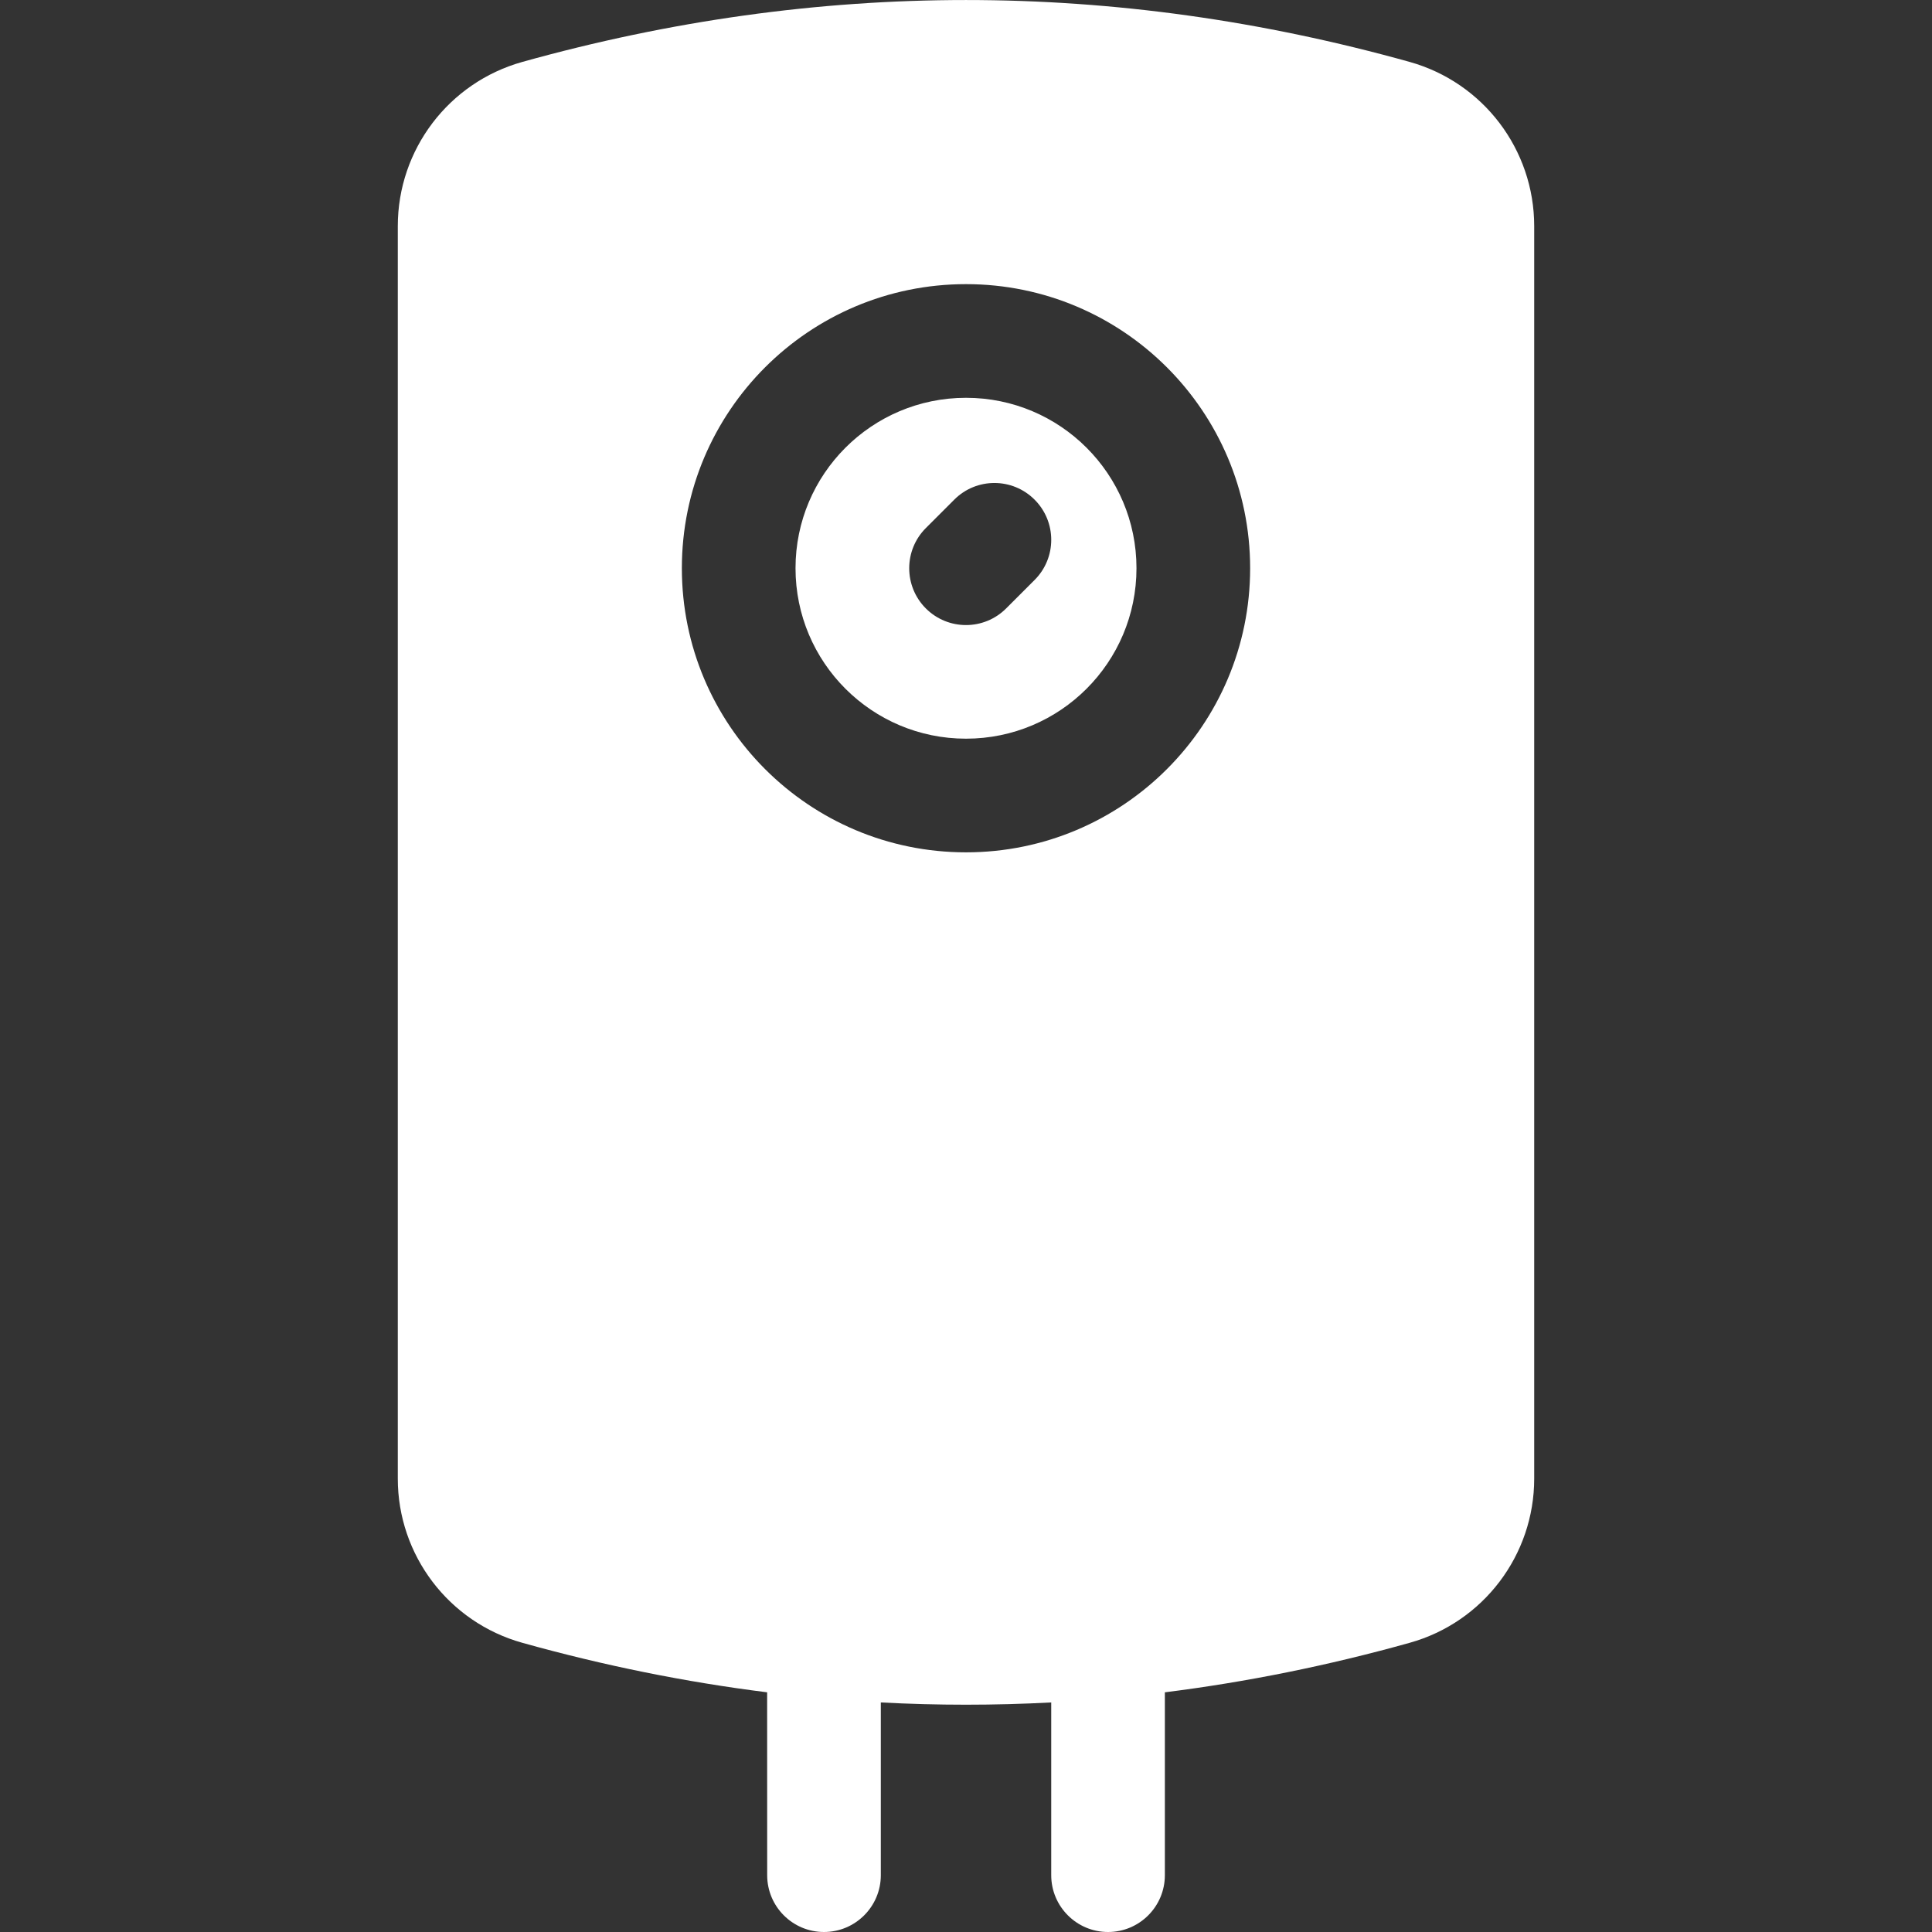
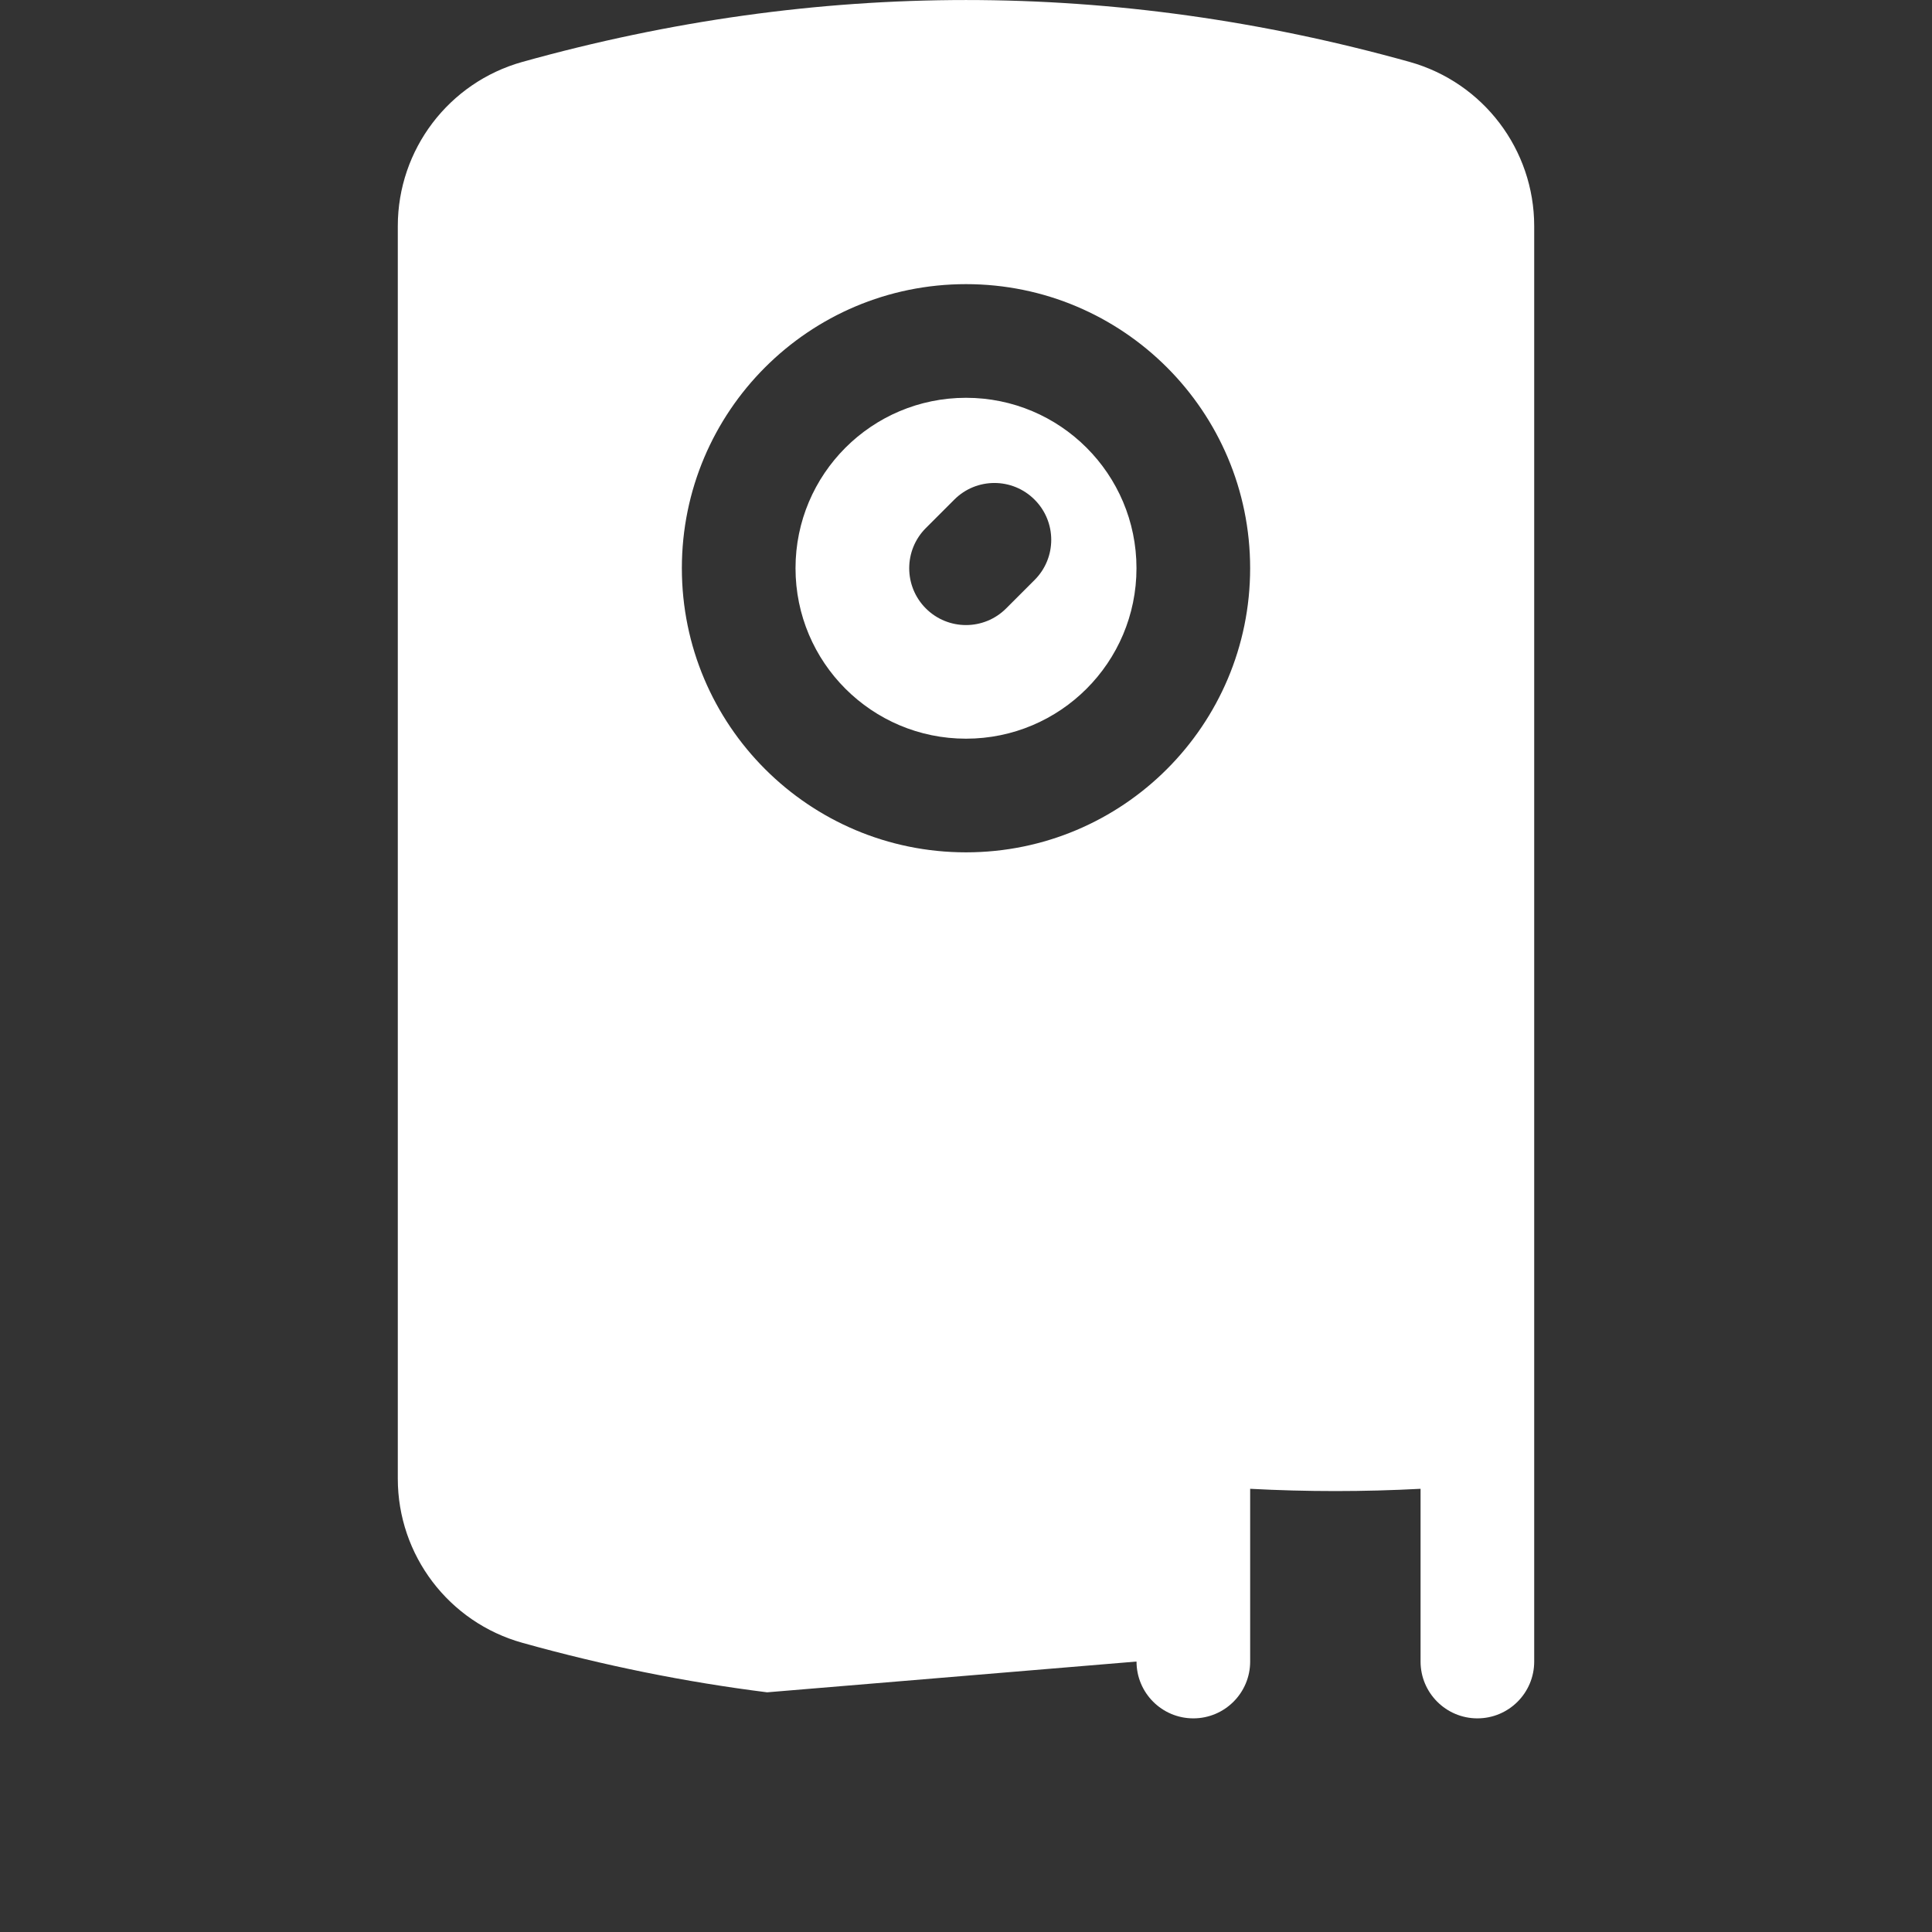
<svg xmlns="http://www.w3.org/2000/svg" viewBox="0 0 100 100" fill-rule="evenodd">
  <rect x="0" y="0" width="100" height="100" fill="#333333" stroke="none" />
-   <path d="m39.707 87.594c-4.227-0.531-8.449-1.383-12.668-2.562-3.812-1.062-6.449-4.539-6.449-8.496v-64.832c0-3.961 2.637-7.434 6.449-8.5 7.644-2.133 15.301-3.203 22.961-3.203s15.316 1.07 22.961 3.203c3.812 1.066 6.449 4.539 6.449 8.5v64.832c0 3.957-2.637 7.434-6.449 8.496-4.219 1.18-8.441 2.031-12.668 2.562v9.465c0 1.625-1.316 2.941-2.941 2.941-1.621 0-2.941-1.316-2.941-2.941v-8.941c-1.469 0.078-2.938 0.117-4.41 0.117s-2.941-0.039-4.41-0.117v8.941c0 1.625-1.32 2.941-2.941 2.941-1.625 0-2.941-1.316-2.941-2.941zm10.293-43.477c8.121 0 14.707-6.582 14.707-14.707 0-8.121-6.586-14.703-14.707-14.703s-14.707 6.582-14.707 14.703c0 8.125 6.586 14.707 14.707 14.707zm0-5.883c-4.875 0-8.824-3.949-8.824-8.824 0-4.871 3.949-8.82 8.824-8.82s8.824 3.949 8.824 8.82c0 4.875-3.949 8.824-8.824 8.824zm2.078-6.742 1.473-1.473c1.148-1.148 1.148-3.008 0-4.156-1.148-1.152-3.012-1.152-4.16 0l-1.469 1.469c-1.148 1.148-1.148 3.012 0 4.16 1.148 1.148 3.008 1.148 4.156 0z" fill="#ffffff" />
+   <path d="m39.707 87.594c-4.227-0.531-8.449-1.383-12.668-2.562-3.812-1.062-6.449-4.539-6.449-8.496v-64.832c0-3.961 2.637-7.434 6.449-8.5 7.644-2.133 15.301-3.203 22.961-3.203s15.316 1.07 22.961 3.203c3.812 1.066 6.449 4.539 6.449 8.5v64.832v9.465c0 1.625-1.316 2.941-2.941 2.941-1.621 0-2.941-1.316-2.941-2.941v-8.941c-1.469 0.078-2.938 0.117-4.41 0.117s-2.941-0.039-4.41-0.117v8.941c0 1.625-1.32 2.941-2.941 2.941-1.625 0-2.941-1.316-2.941-2.941zm10.293-43.477c8.121 0 14.707-6.582 14.707-14.707 0-8.121-6.586-14.703-14.707-14.703s-14.707 6.582-14.707 14.703c0 8.125 6.586 14.707 14.707 14.707zm0-5.883c-4.875 0-8.824-3.949-8.824-8.824 0-4.871 3.949-8.82 8.824-8.82s8.824 3.949 8.824 8.82c0 4.875-3.949 8.824-8.824 8.824zm2.078-6.742 1.473-1.473c1.148-1.148 1.148-3.008 0-4.156-1.148-1.152-3.012-1.152-4.16 0l-1.469 1.469c-1.148 1.148-1.148 3.012 0 4.16 1.148 1.148 3.008 1.148 4.156 0z" fill="#ffffff" />
</svg>